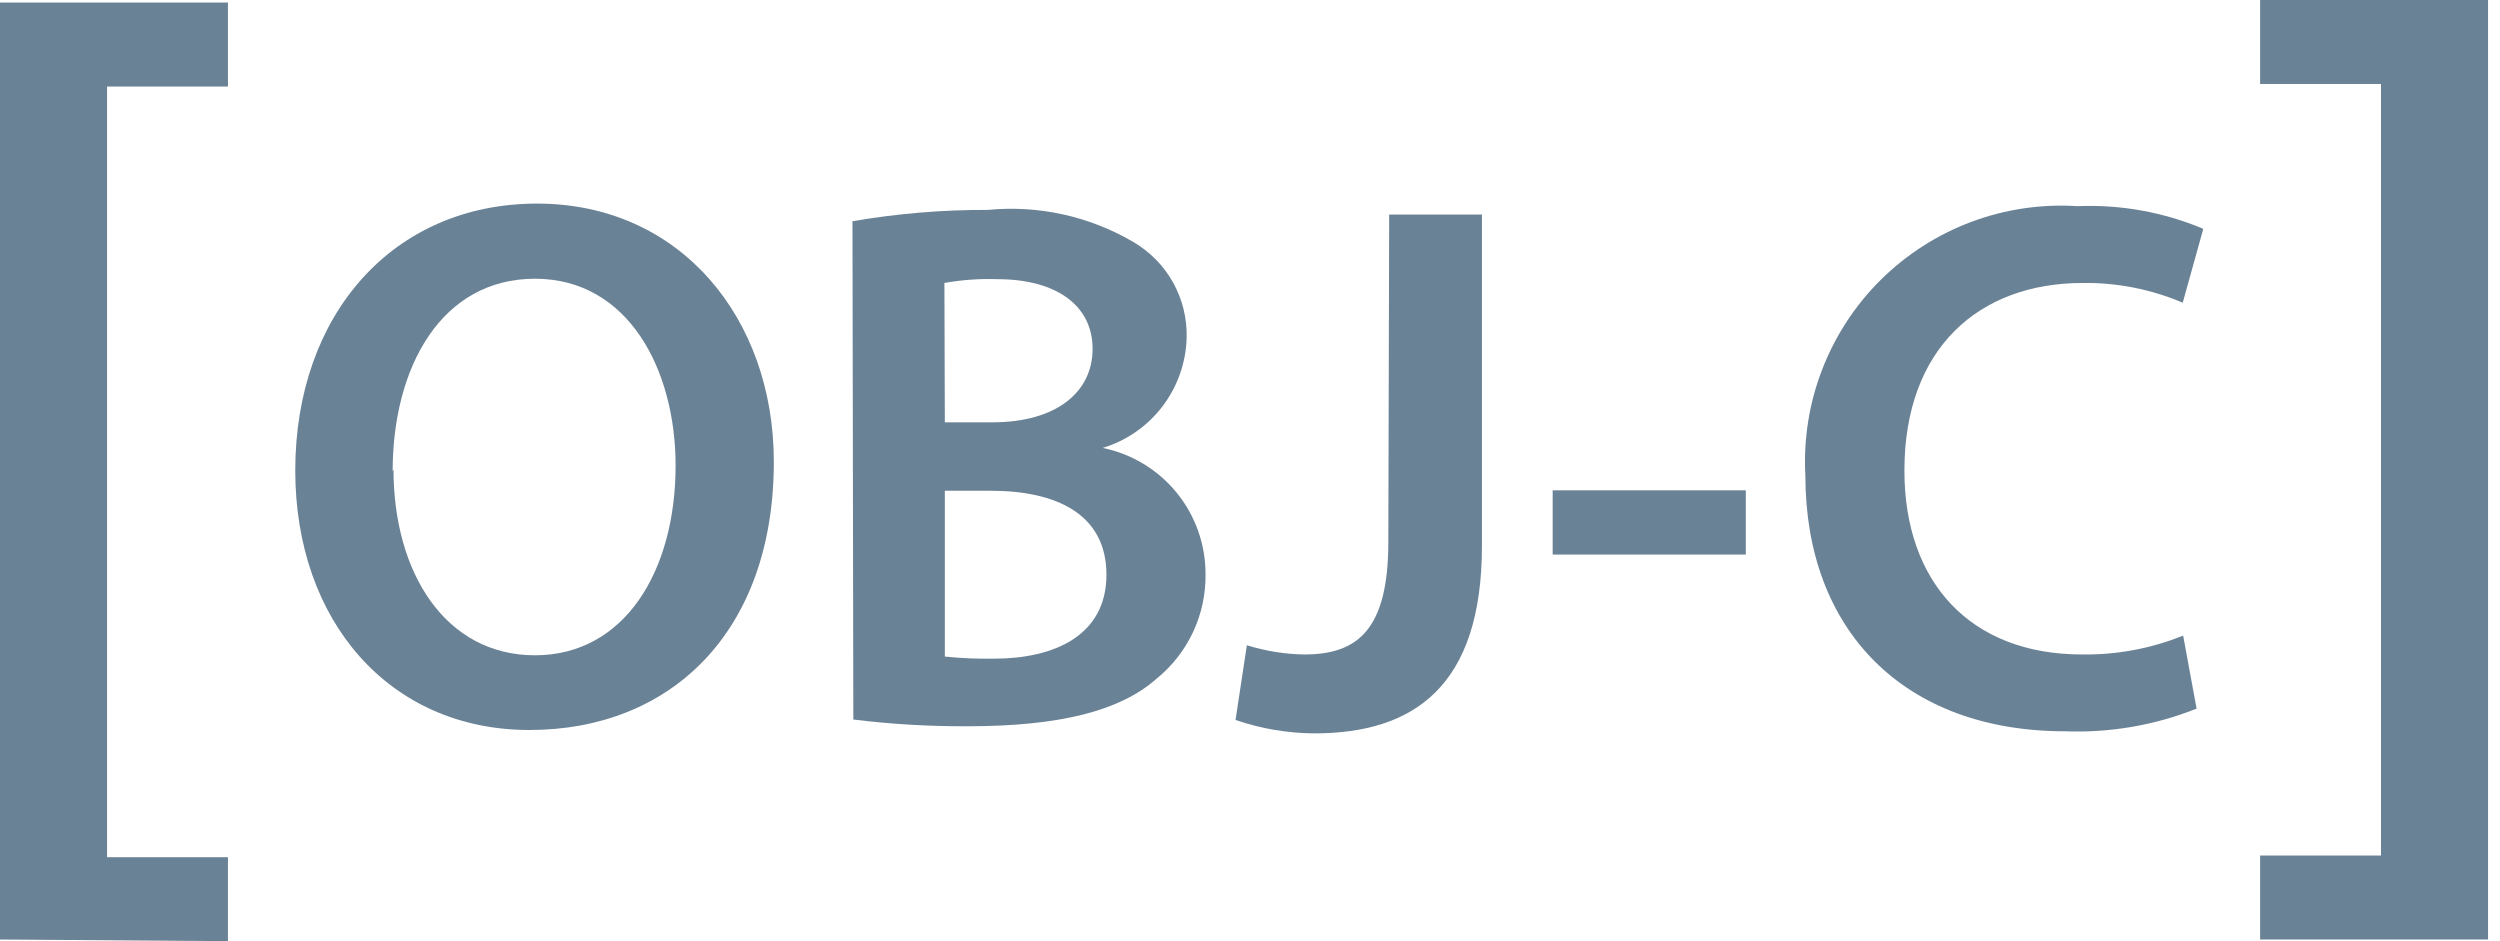
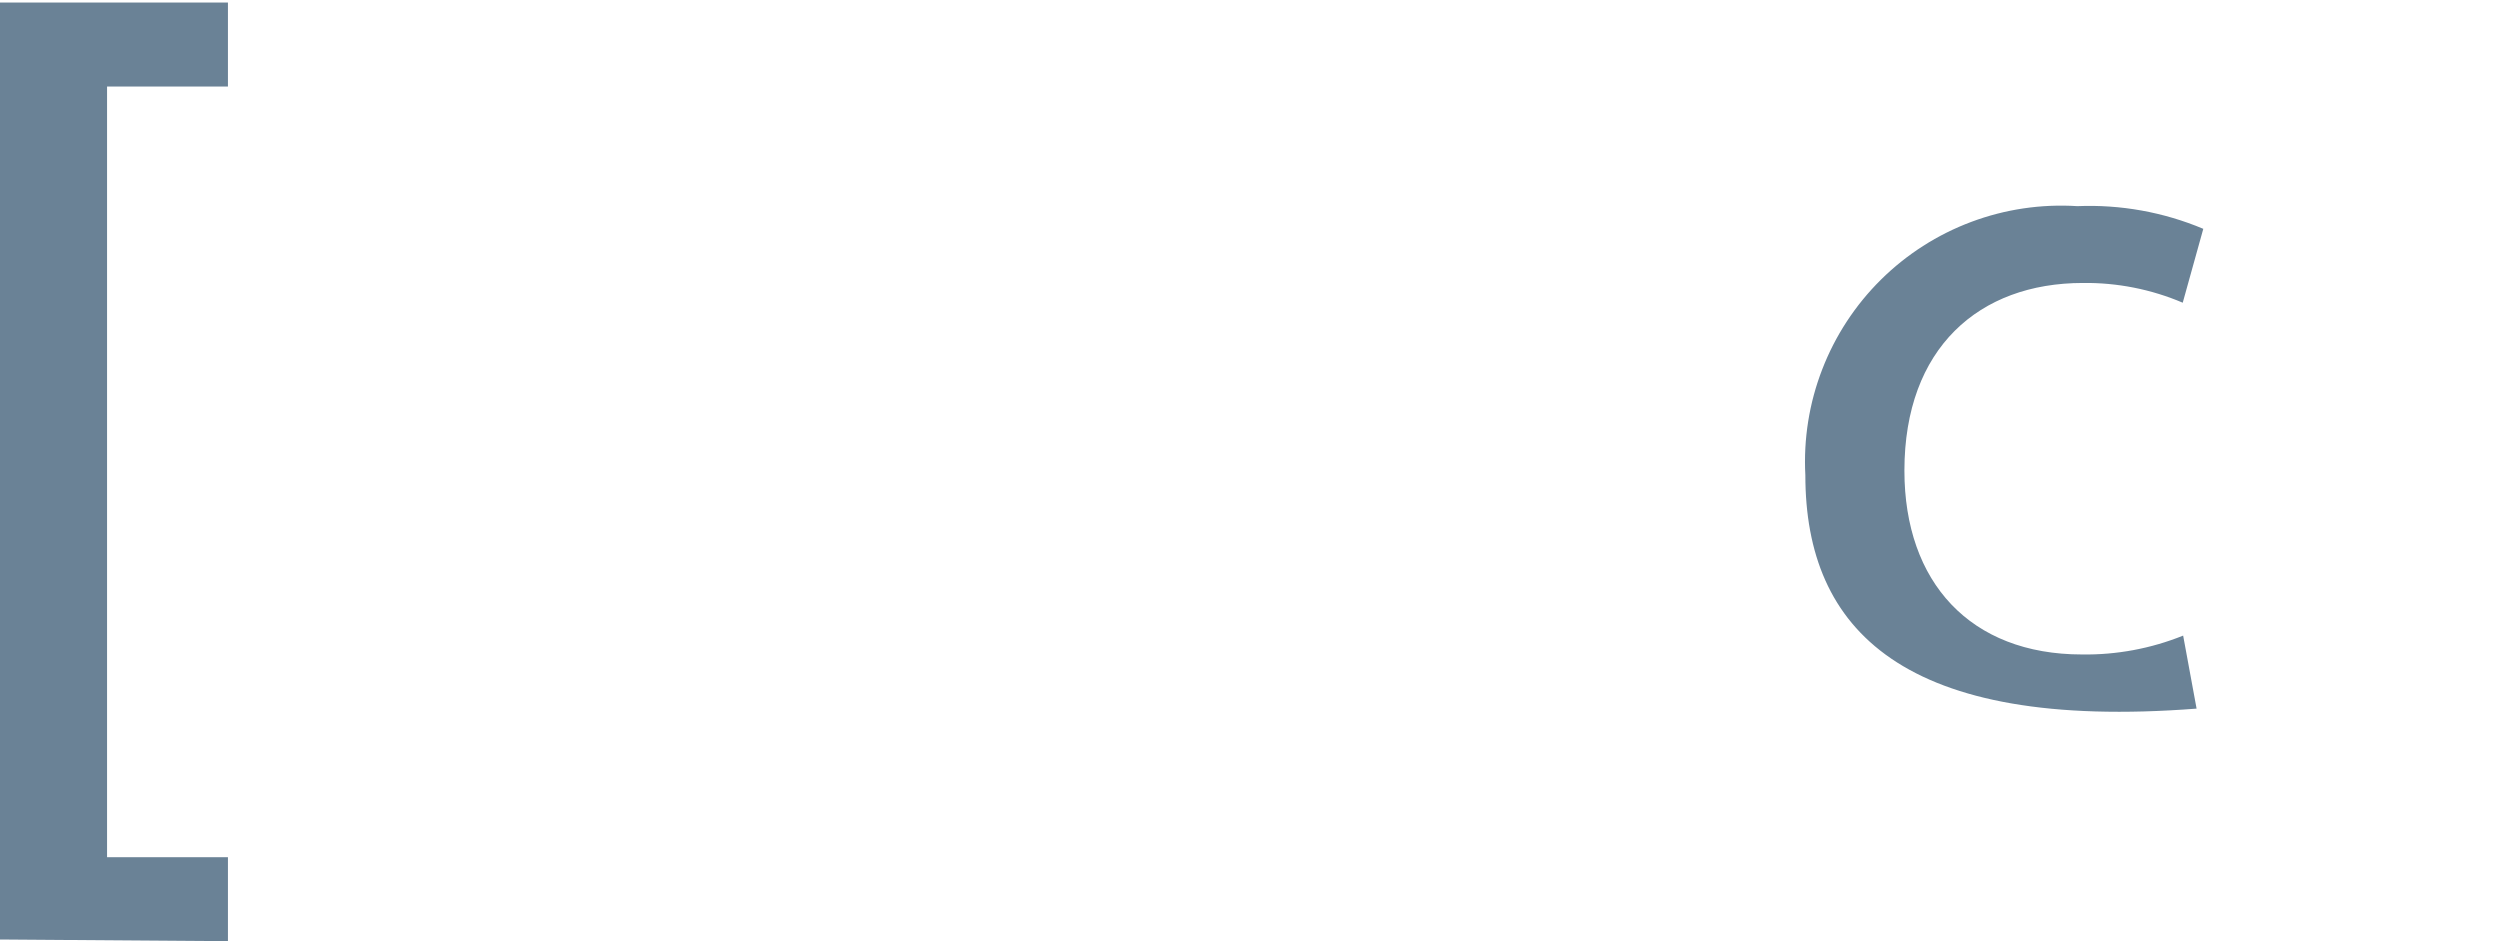
<svg xmlns="http://www.w3.org/2000/svg" width="85" height="32" viewBox="0 0 85 32" fill="none">
  <path d="M0 31.943V0.086H7.75V2.941H3.64V29.145H7.75V32L0 31.943Z" fill="#082F50" fill-opacity="0.6" />
-   <path d="M26.31 15.7C26.31 21.509 22.785 24.82 18.003 24.82C13.222 24.82 10.039 21.095 10.039 16C10.039 10.676 13.379 6.922 18.26 6.922C23.142 6.922 26.31 10.833 26.31 15.7ZM13.379 15.957C13.379 19.483 15.149 22.28 18.189 22.28C21.229 22.28 22.97 19.425 22.97 15.829C22.97 12.56 21.357 9.477 18.189 9.477C15.02 9.477 13.35 12.46 13.35 16.028L13.379 15.957Z" fill="#082F50" fill-opacity="0.6" />
-   <path d="M28.984 7.522C30.502 7.26 32.04 7.131 33.58 7.137C35.31 6.968 37.05 7.353 38.547 8.236C39.109 8.567 39.571 9.041 39.888 9.611C40.204 10.181 40.362 10.825 40.346 11.476C40.325 12.322 40.038 13.141 39.526 13.815C39.013 14.489 38.301 14.984 37.491 15.23C38.478 15.431 39.366 15.967 40.003 16.747C40.64 17.527 40.988 18.504 40.988 19.512C40.999 20.194 40.854 20.87 40.565 21.488C40.275 22.107 39.849 22.651 39.318 23.08C38.09 24.165 36.049 24.693 32.895 24.693C31.598 24.699 30.301 24.623 29.013 24.464L28.984 7.522ZM32.124 14.359H33.737C35.921 14.359 37.148 13.331 37.148 11.861C37.148 10.391 35.921 9.492 33.908 9.492C33.306 9.471 32.703 9.515 32.11 9.62L32.124 14.359ZM32.124 22.323C32.679 22.381 33.237 22.404 33.794 22.395C35.821 22.395 37.619 21.624 37.619 19.54C37.619 17.456 35.878 16.686 33.694 16.686H32.124V22.323Z" fill="#082F50" fill-opacity="0.6" />
-   <path d="M47.232 7.294H50.386V18.555C50.386 23.337 48.074 24.935 44.677 24.935C43.768 24.928 42.867 24.774 42.008 24.479L42.393 21.938C43.027 22.136 43.685 22.242 44.349 22.252C46.147 22.252 47.203 21.424 47.203 18.427L47.232 7.294Z" fill="#082F50" fill-opacity="0.6" />
-   <path d="M59.357 16.671V18.855H52.791V16.671H59.357Z" fill="#082F50" fill-opacity="0.6" />
-   <path d="M74.684 24.093C73.265 24.659 71.743 24.922 70.217 24.864C64.722 24.864 61.382 21.424 61.382 16.158C61.317 14.931 61.512 13.704 61.956 12.558C62.399 11.411 63.08 10.372 63.953 9.508C64.827 8.644 65.874 7.974 67.024 7.544C68.175 7.113 69.404 6.931 70.631 7.009C72.097 6.948 73.559 7.211 74.912 7.78L74.213 10.292C73.14 9.835 71.983 9.606 70.816 9.621C67.291 9.621 64.75 11.833 64.75 16.001C64.75 19.797 66.991 22.252 70.788 22.252C71.966 22.269 73.135 22.051 74.227 21.61L74.684 24.093Z" fill="#082F50" fill-opacity="0.6" />
-   <path d="M84.594 0V31.943H76.844V29.088H80.954V2.855H76.844V0H84.594Z" fill="#082F50" fill-opacity="0.6" />
+   <path d="M74.684 24.093C64.722 24.864 61.382 21.424 61.382 16.158C61.317 14.931 61.512 13.704 61.956 12.558C62.399 11.411 63.08 10.372 63.953 9.508C64.827 8.644 65.874 7.974 67.024 7.544C68.175 7.113 69.404 6.931 70.631 7.009C72.097 6.948 73.559 7.211 74.912 7.78L74.213 10.292C73.14 9.835 71.983 9.606 70.816 9.621C67.291 9.621 64.75 11.833 64.75 16.001C64.75 19.797 66.991 22.252 70.788 22.252C71.966 22.269 73.135 22.051 74.227 21.61L74.684 24.093Z" fill="#082F50" fill-opacity="0.6" />
</svg>